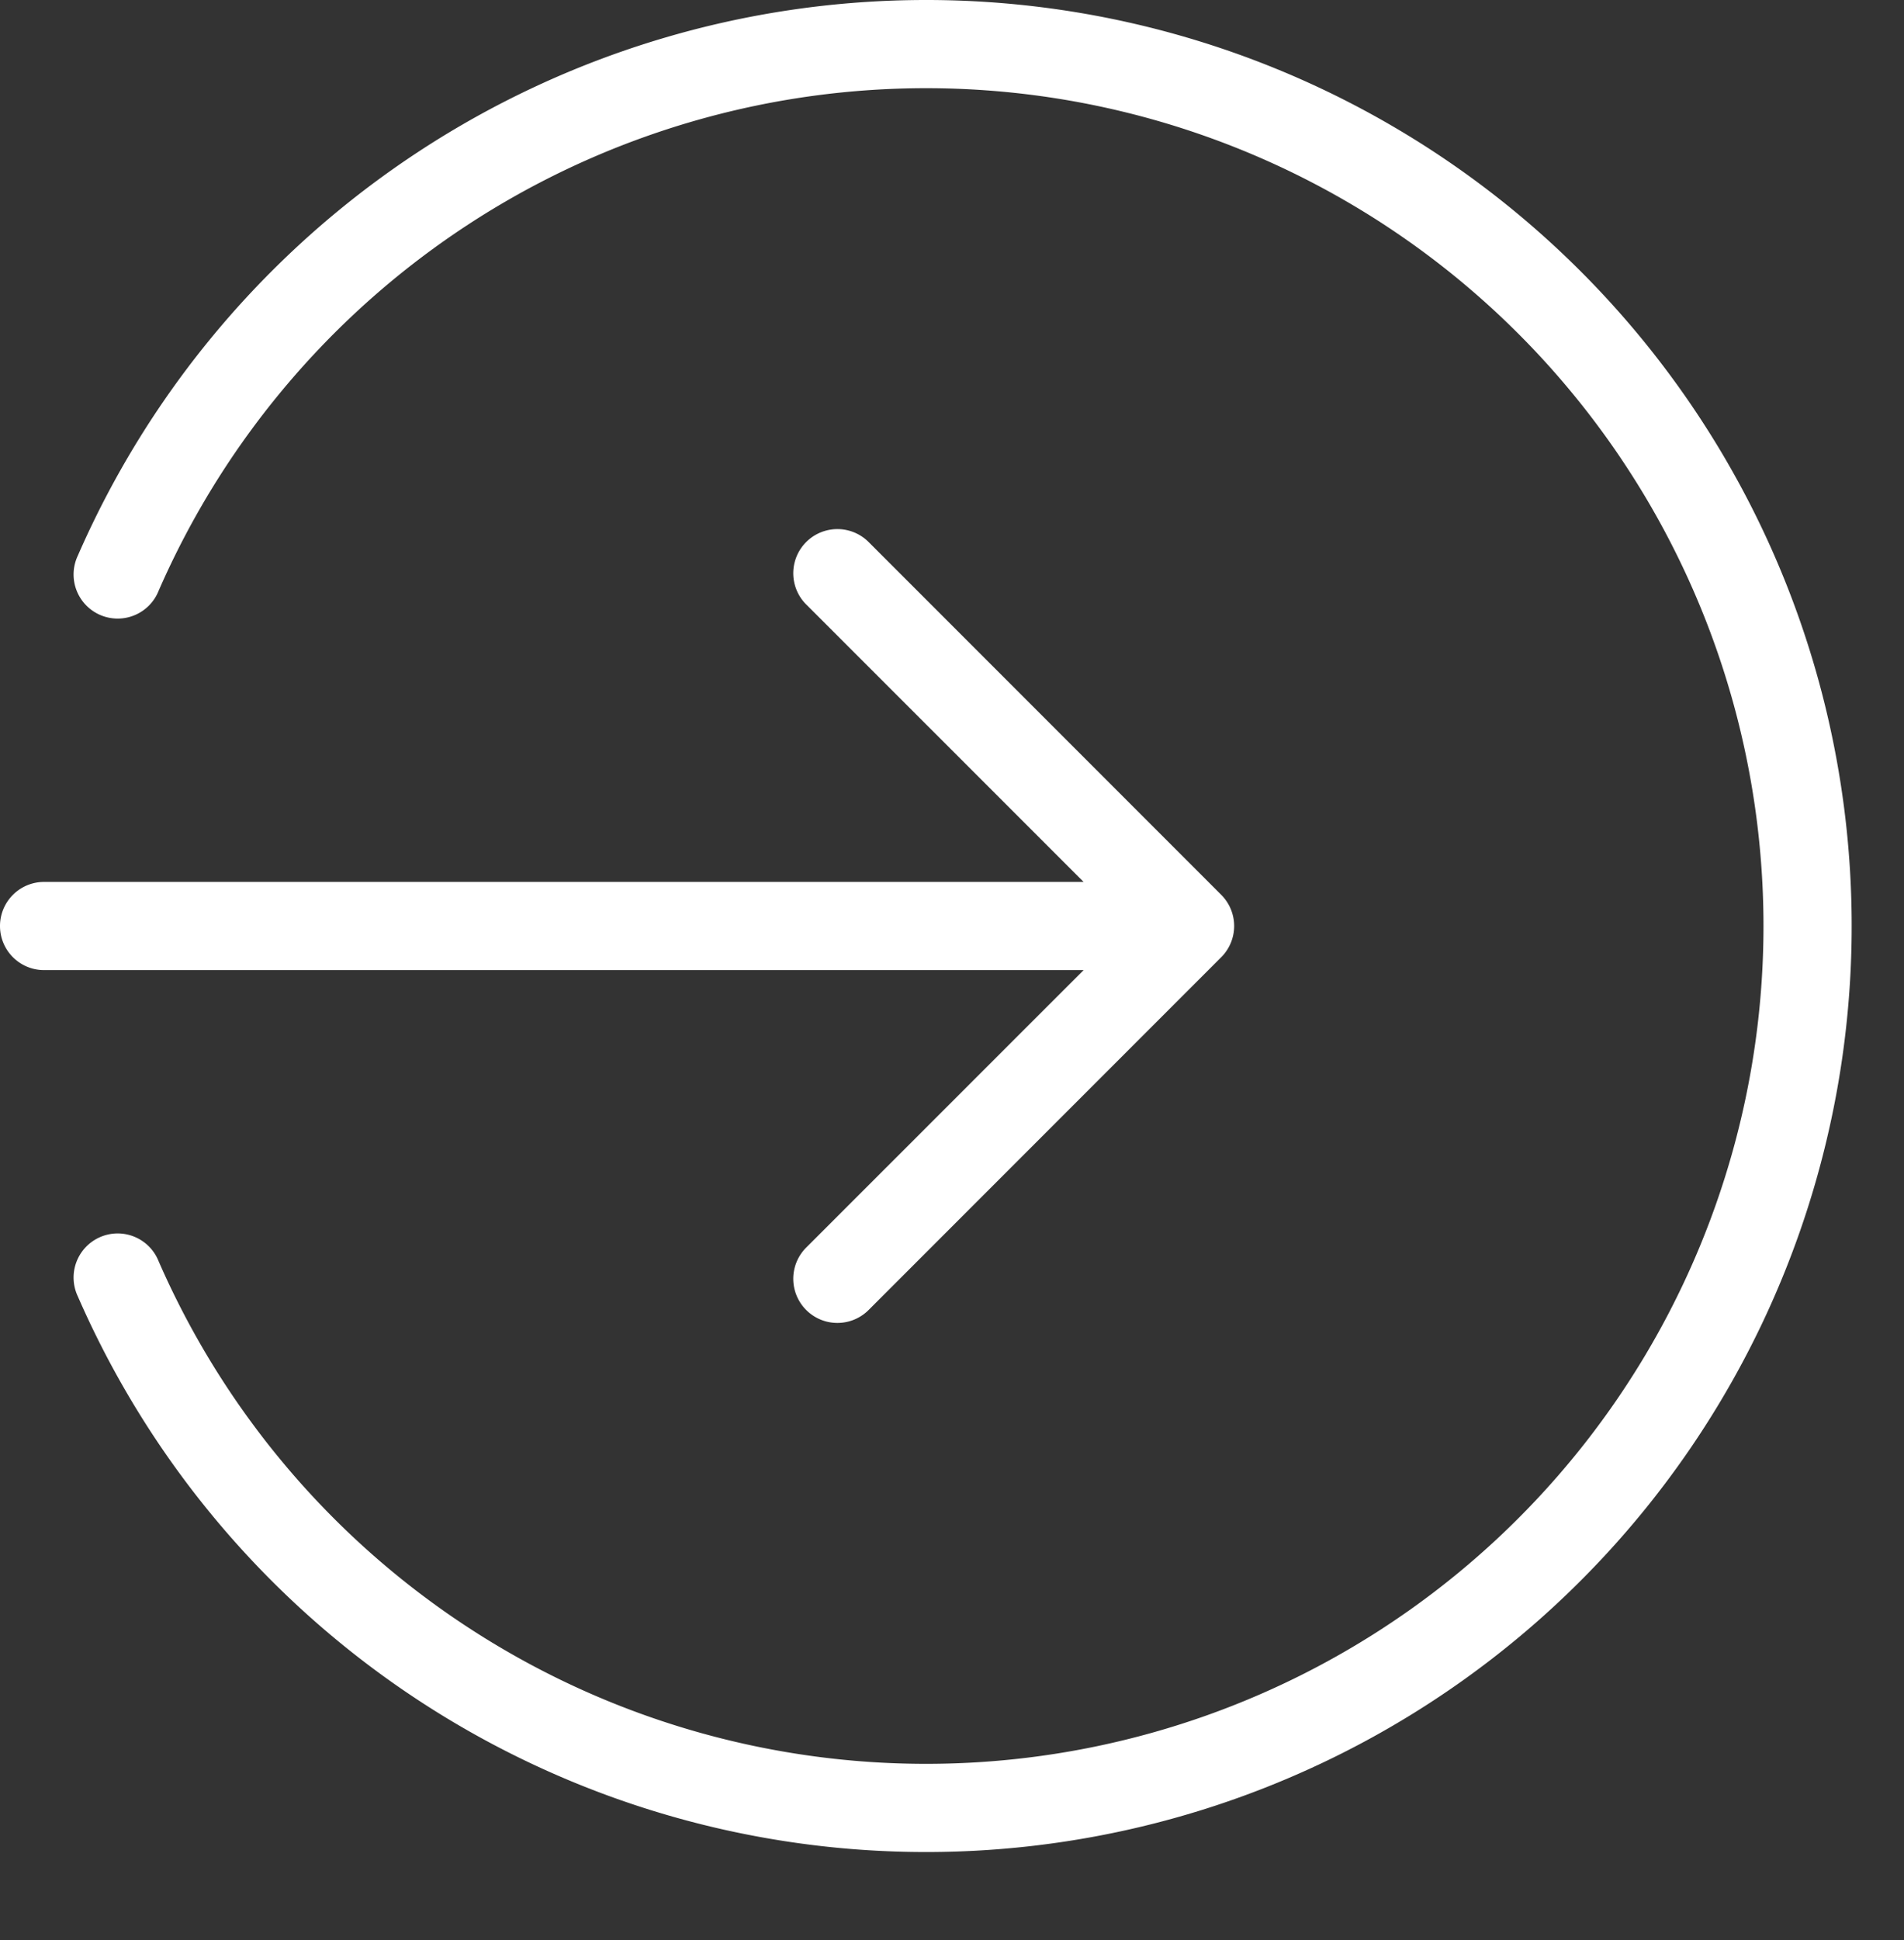
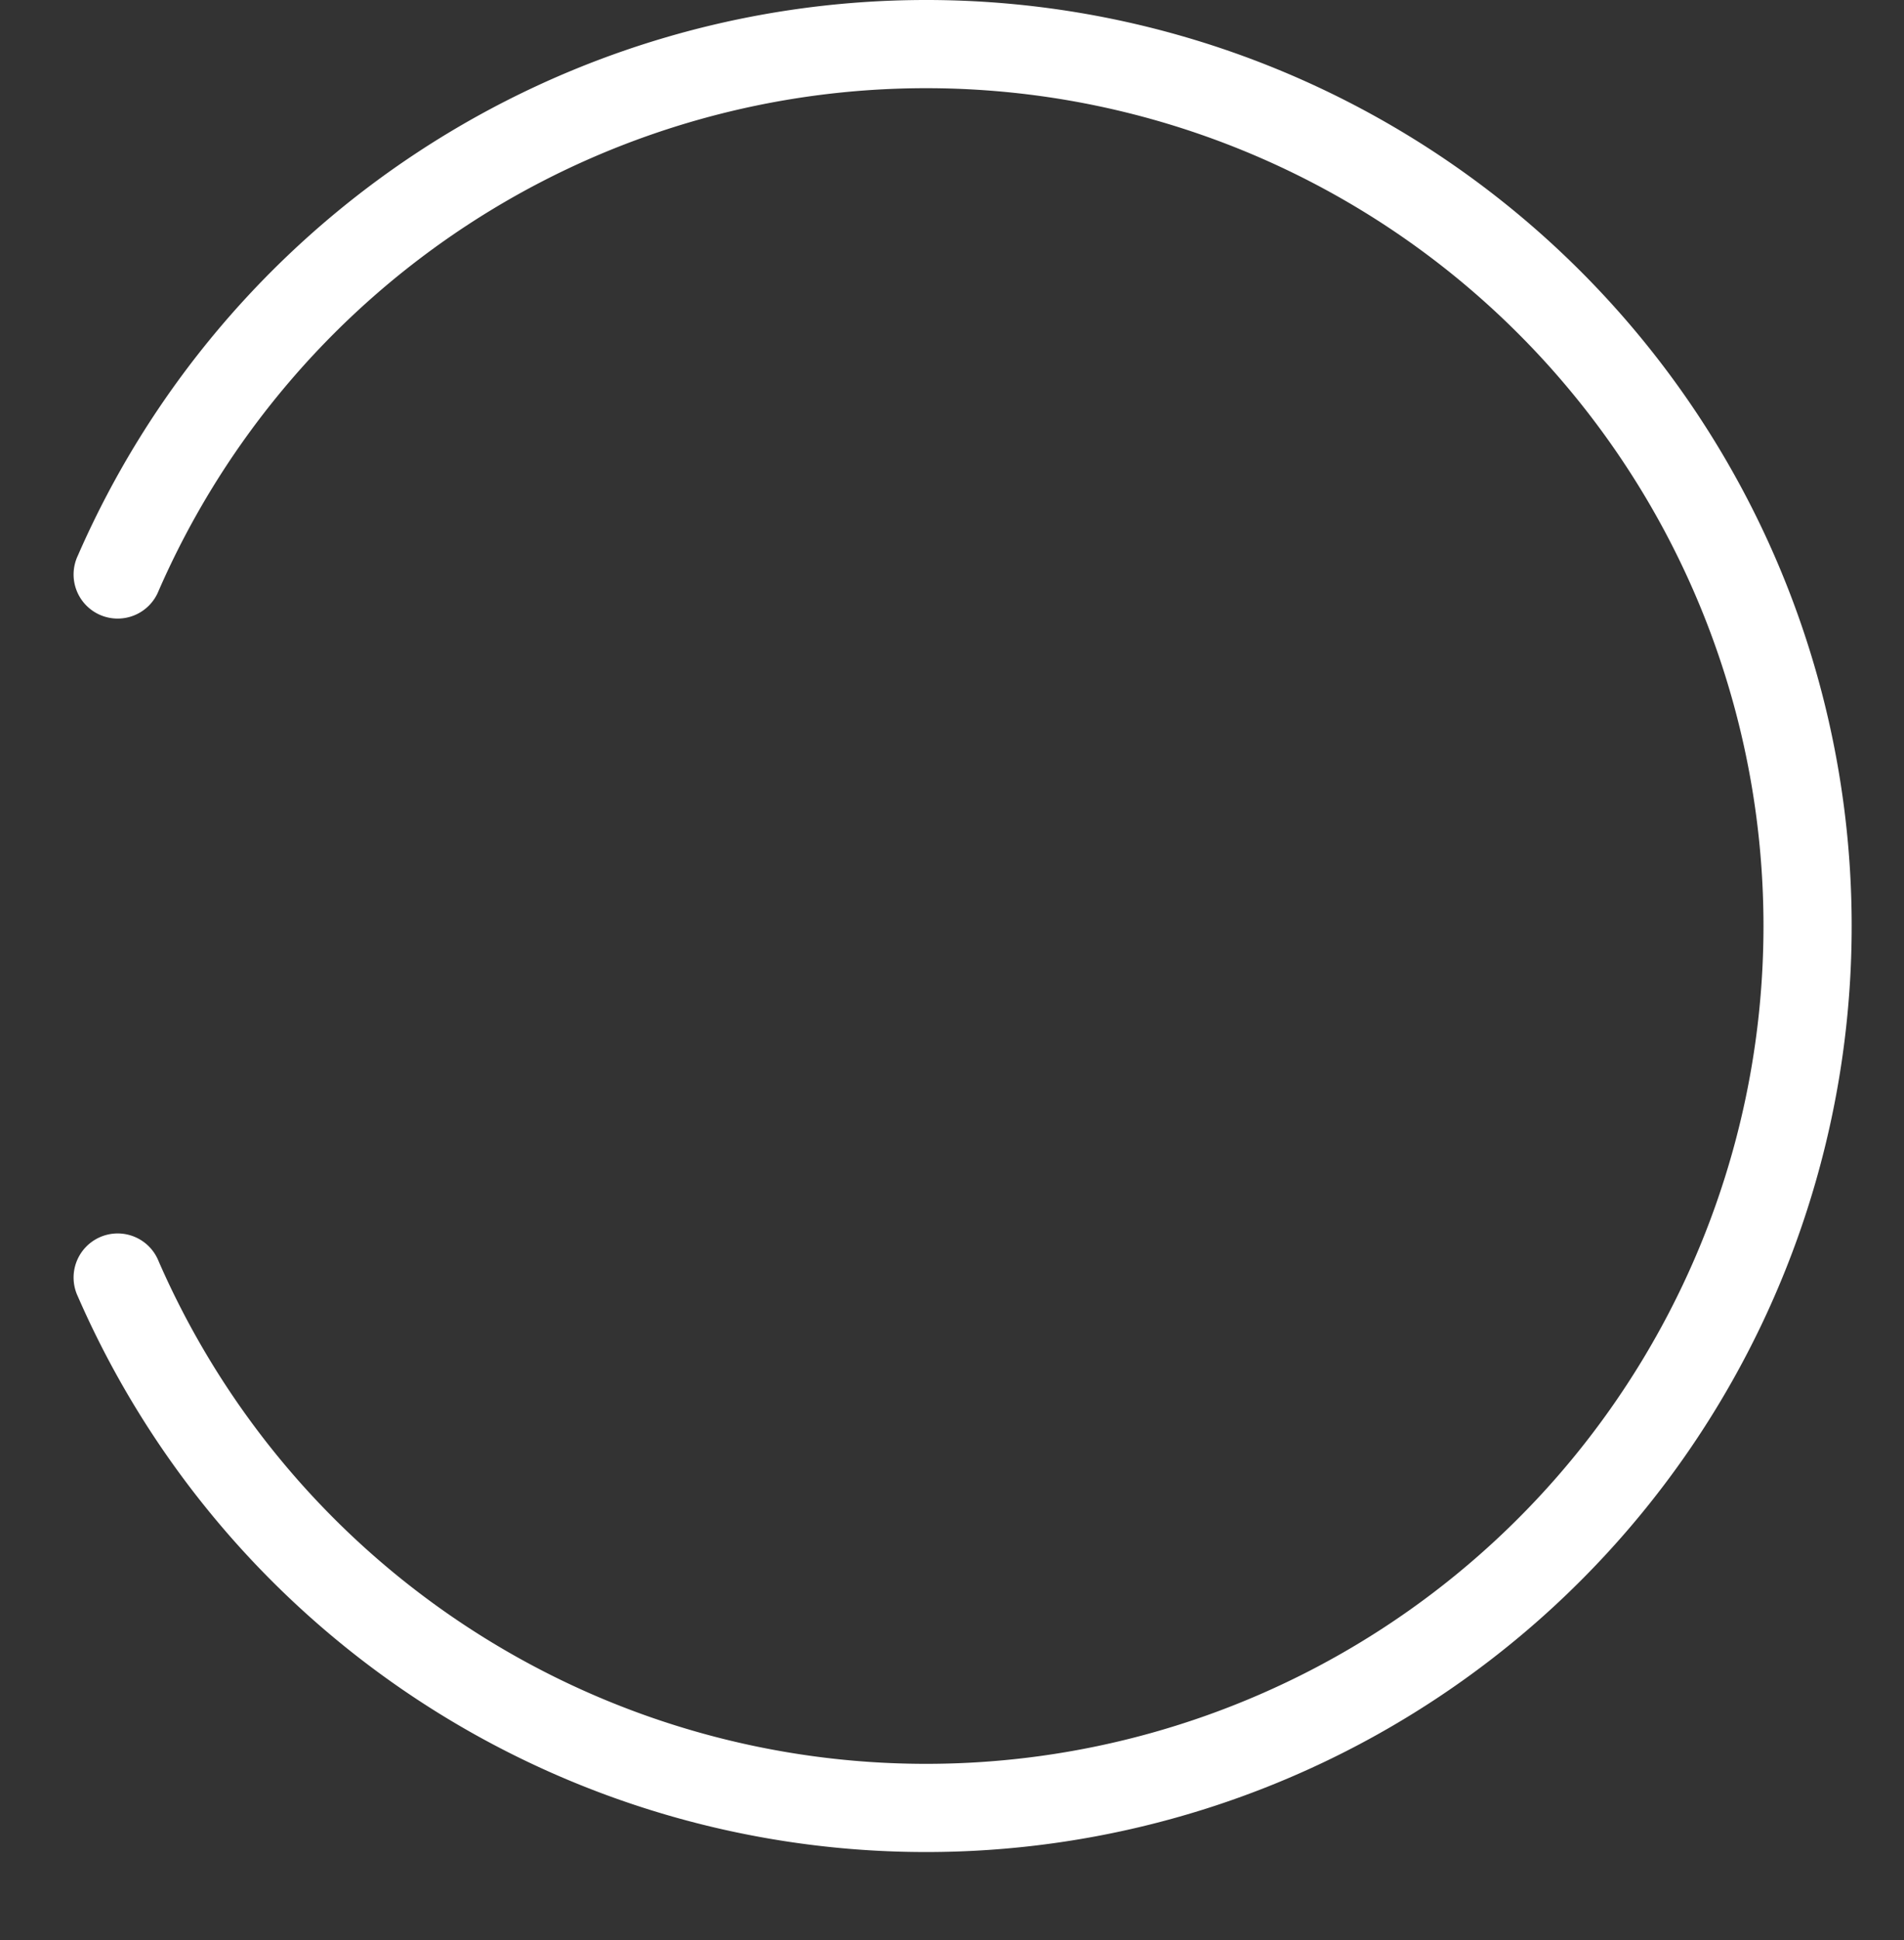
<svg xmlns="http://www.w3.org/2000/svg" fill="#ffffff" height="22" preserveAspectRatio="xMidYMid meet" version="1" viewBox="1.5 1.5 21.6 22.0" width="21.6" zoomAndPan="magnify">
  <rect x="1.5" y="1.5" width="21.6" height="22.0" fill="#333333" stroke="none" />
  <g data-name="Layer 2" id="change1_1">
-     <path d="M10.646,15.646a.5.5,0,0,0,.708.708l4-4a.5.5,0,0,0,0-.708l-4-4a.5.5,0,0,0-.708.708L13.793,11.5H2a.5.5,0,0,0,0,1H13.793Z" fill="inherit" />
    <path d="M12,1.5A10.5,10.5,0,0,0,2.383,7.8a.5.5,0,1,0,.916.4,9.5,9.5,0,1,1,0,7.6.5.5,0,1,0-.916.4A10.5,10.5,0,1,0,12,1.5Z" fill="inherit" />
  </g>
</svg>